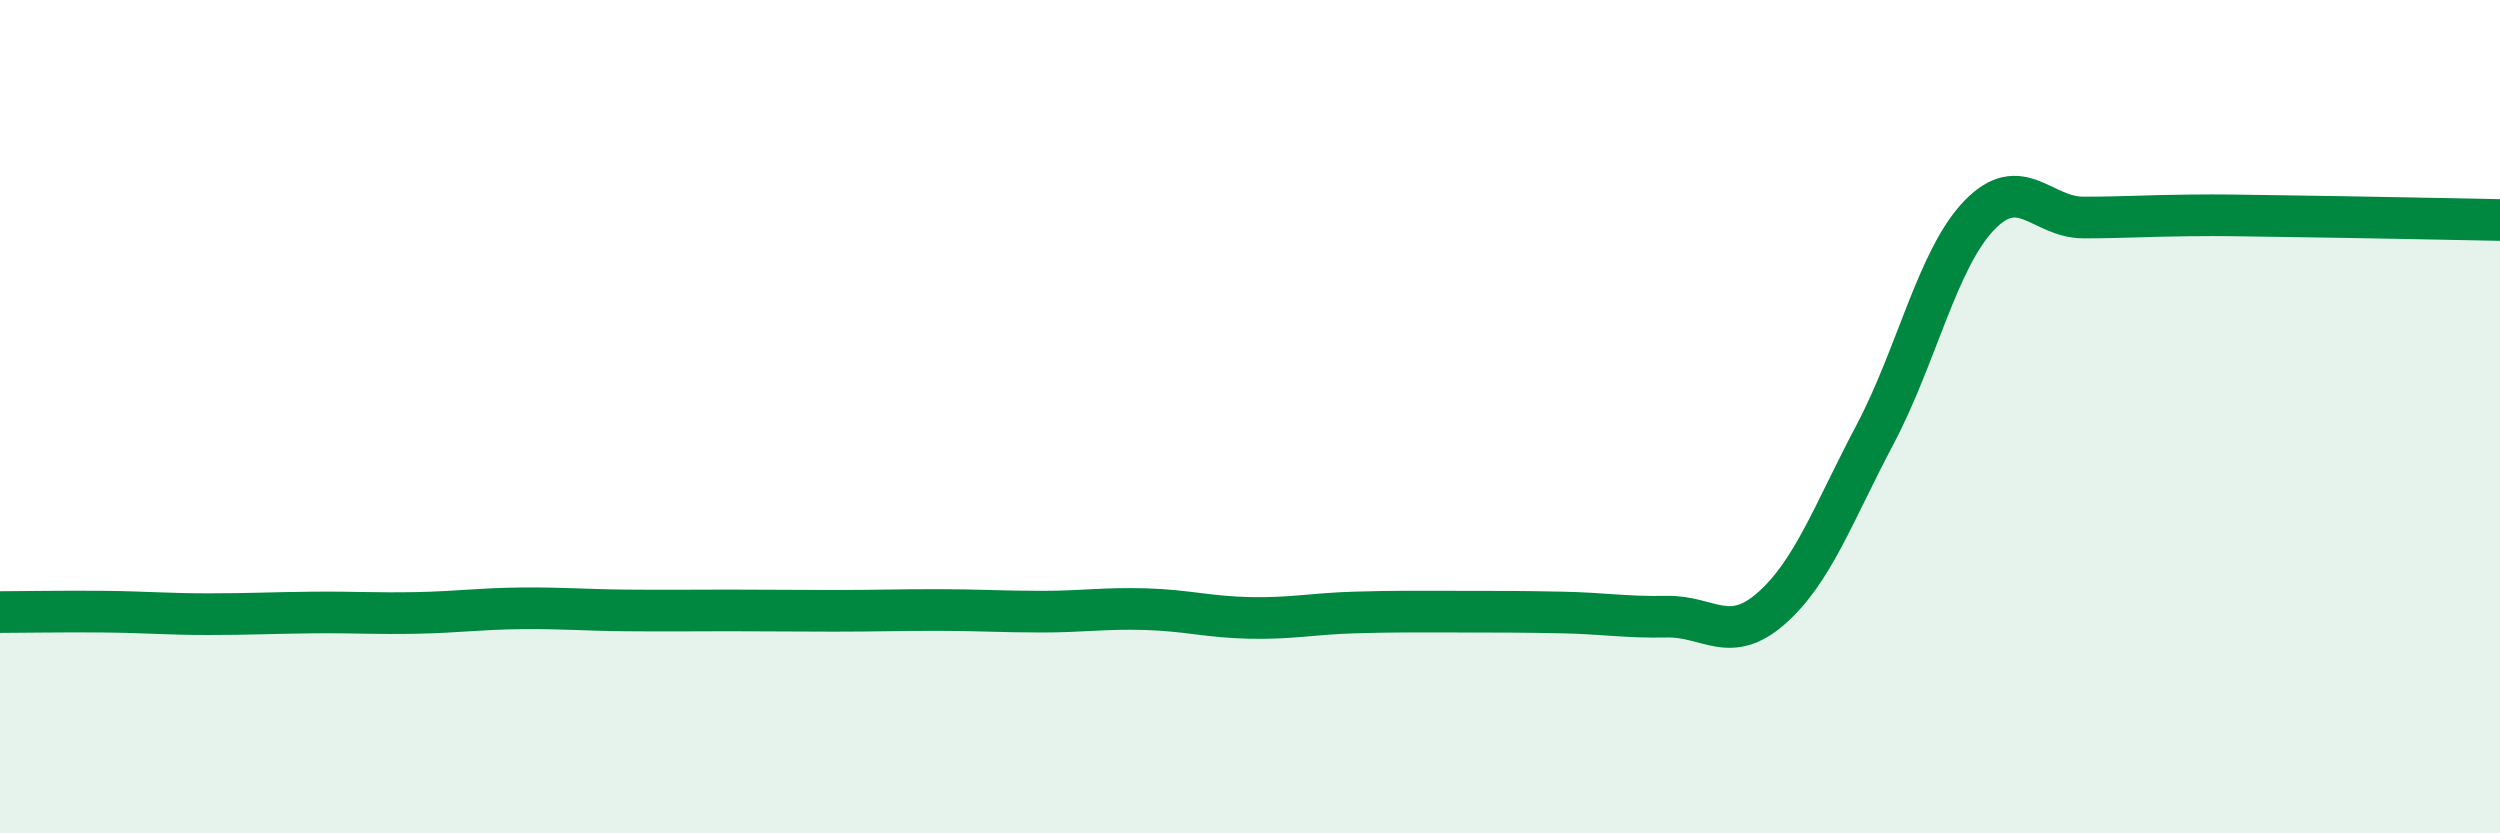
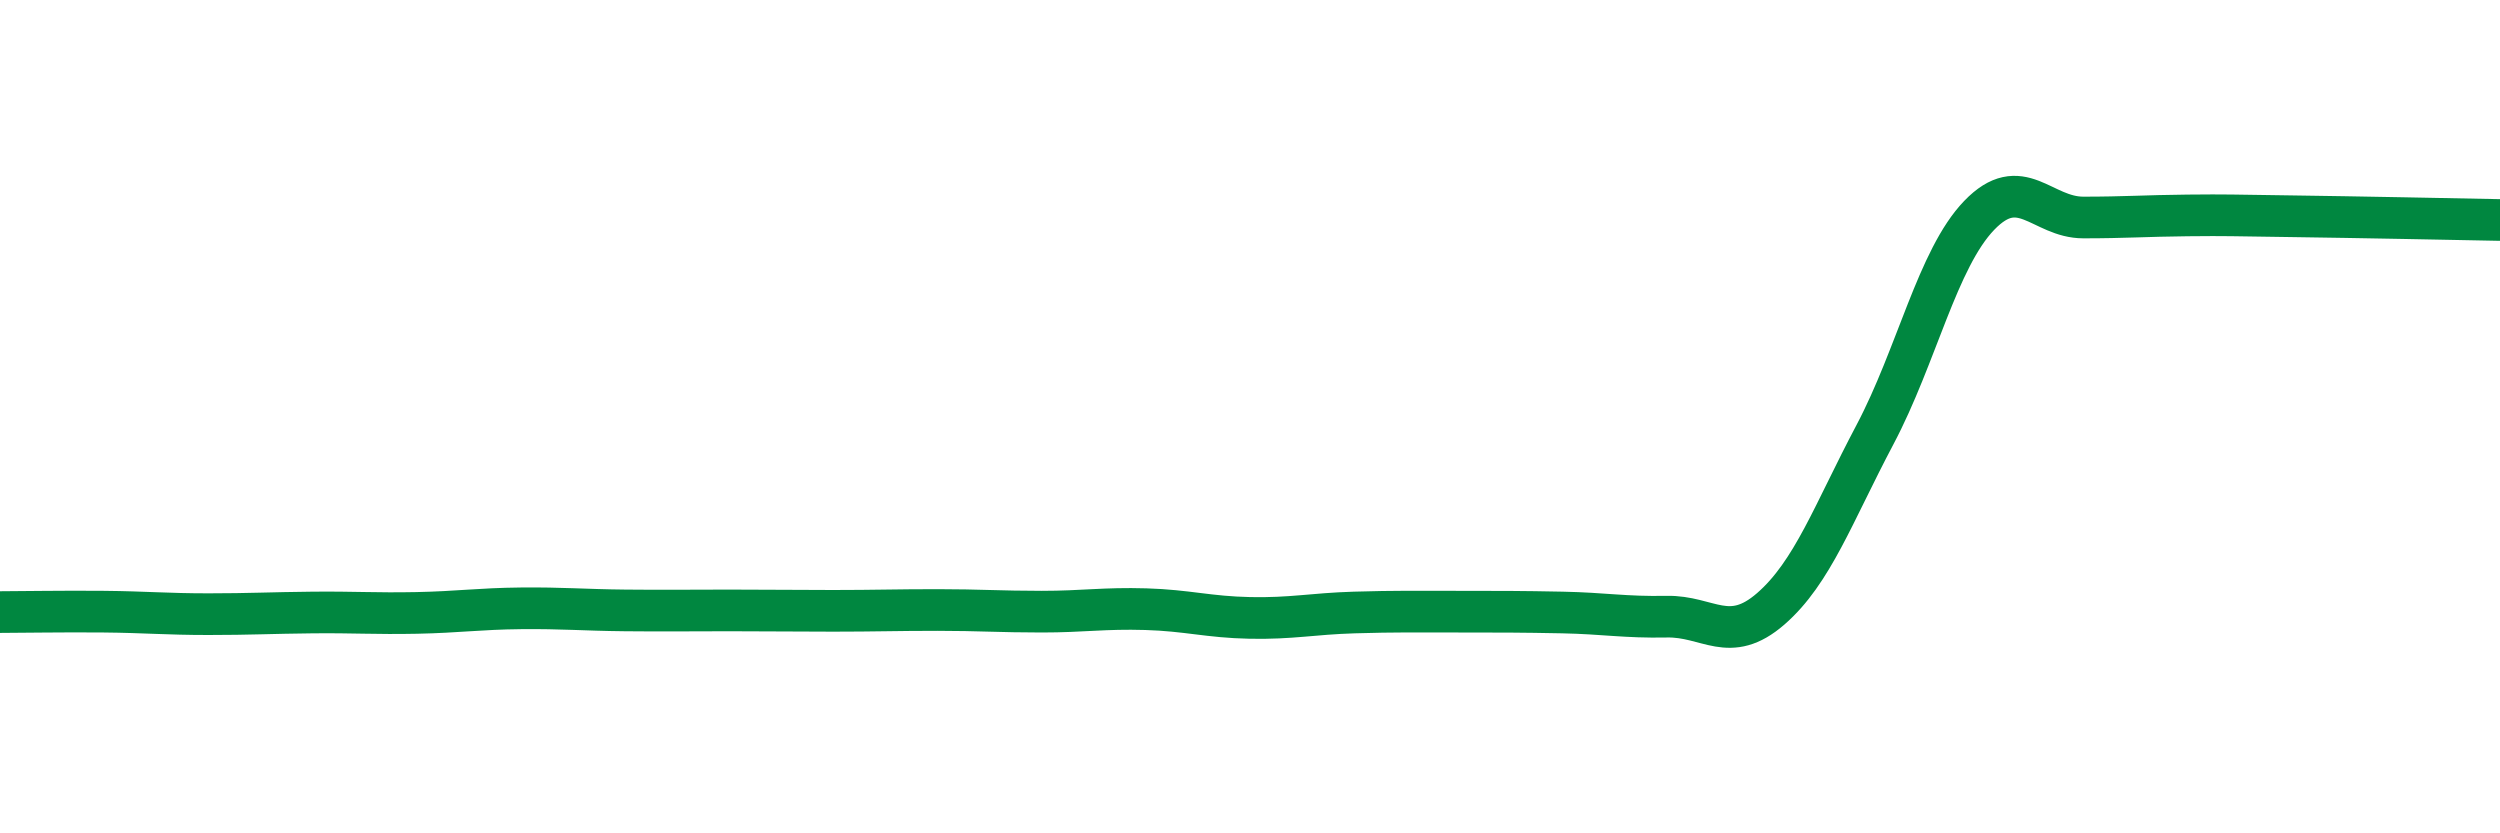
<svg xmlns="http://www.w3.org/2000/svg" width="60" height="20" viewBox="0 0 60 20">
-   <path d="M 0,14.69 C 0.5,14.69 1.5,14.67 2.5,14.68 C 3.5,14.69 4,14.74 5,14.74 C 6,14.74 6.5,14.71 7.5,14.7 C 8.5,14.69 9,14.73 10,14.71 C 11,14.69 11.5,14.61 12.5,14.6 C 13.5,14.59 14,14.64 15,14.65 C 16,14.66 16.5,14.65 17.5,14.65 C 18.5,14.65 19,14.66 20,14.66 C 21,14.66 21.5,14.64 22.5,14.64 C 23.5,14.64 24,14.68 25,14.68 C 26,14.68 26.5,14.59 27.5,14.62 C 28.5,14.65 29,14.81 30,14.83 C 31,14.85 31.5,14.73 32.5,14.7 C 33.5,14.67 34,14.68 35,14.68 C 36,14.68 36.5,14.68 37.5,14.7 C 38.5,14.72 39,14.82 40,14.8 C 41,14.78 41.5,15.48 42.5,14.61 C 43.5,13.74 44,12.32 45,10.43 C 46,8.54 46.5,6.21 47.5,5.17 C 48.5,4.13 49,5.22 50,5.22 C 51,5.22 51.5,5.18 52.5,5.17 C 53.5,5.16 53.5,5.17 55,5.19 C 56.5,5.21 59,5.26 60,5.28L60 20L0 20Z" fill="#008740" opacity="0.1" stroke-linecap="round" stroke-linejoin="round" />
  <path d="M 0,14.69 C 0.5,14.69 1.5,14.67 2.5,14.68 C 3.5,14.69 4,14.74 5,14.74 C 6,14.74 6.5,14.71 7.5,14.7 C 8.5,14.69 9,14.73 10,14.71 C 11,14.69 11.5,14.61 12.5,14.6 C 13.5,14.59 14,14.64 15,14.65 C 16,14.66 16.5,14.65 17.5,14.65 C 18.5,14.65 19,14.66 20,14.66 C 21,14.66 21.5,14.64 22.5,14.64 C 23.5,14.64 24,14.68 25,14.68 C 26,14.68 26.5,14.59 27.5,14.62 C 28.5,14.65 29,14.81 30,14.83 C 31,14.85 31.5,14.73 32.5,14.7 C 33.5,14.67 34,14.68 35,14.68 C 36,14.68 36.5,14.68 37.5,14.7 C 38.5,14.72 39,14.82 40,14.8 C 41,14.78 41.5,15.48 42.5,14.61 C 43.5,13.74 44,12.32 45,10.43 C 46,8.54 46.5,6.21 47.5,5.17 C 48.5,4.13 49,5.22 50,5.22 C 51,5.22 51.5,5.18 52.5,5.17 C 53.5,5.16 53.5,5.17 55,5.19 C 56.5,5.21 59,5.26 60,5.28" stroke="#008740" stroke-width="1" fill="none" stroke-linecap="round" stroke-linejoin="round" />
</svg>